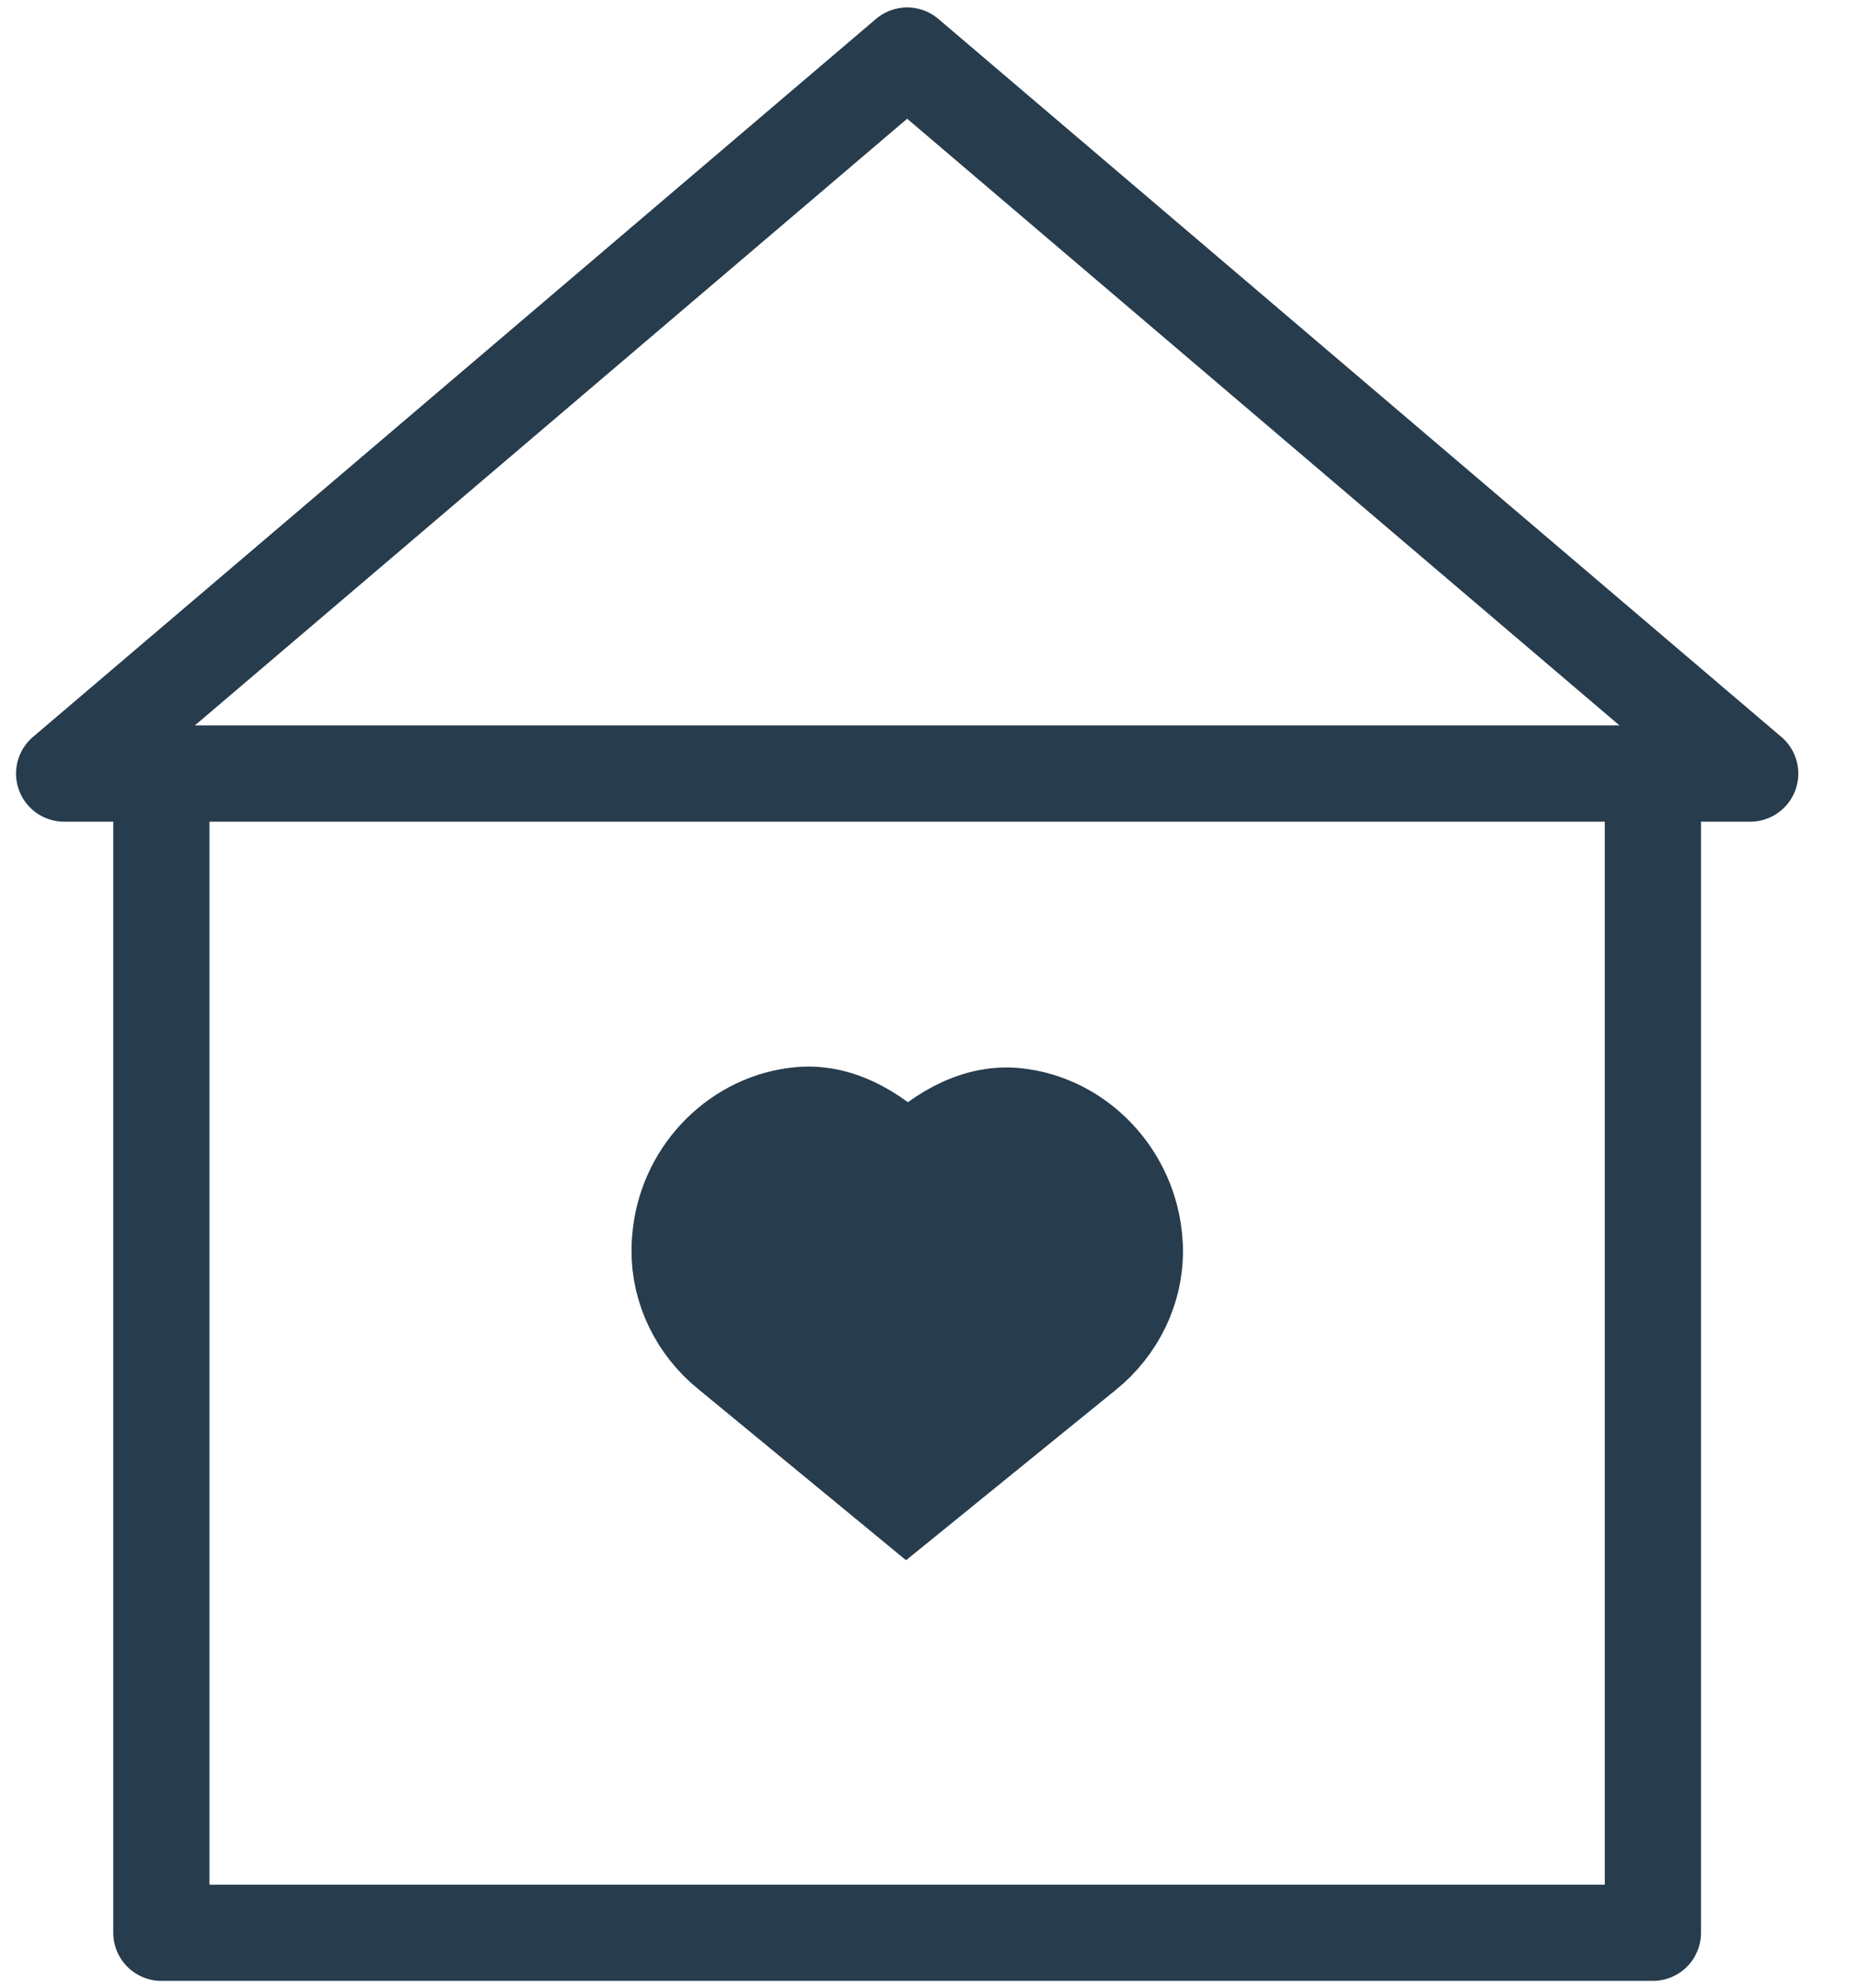
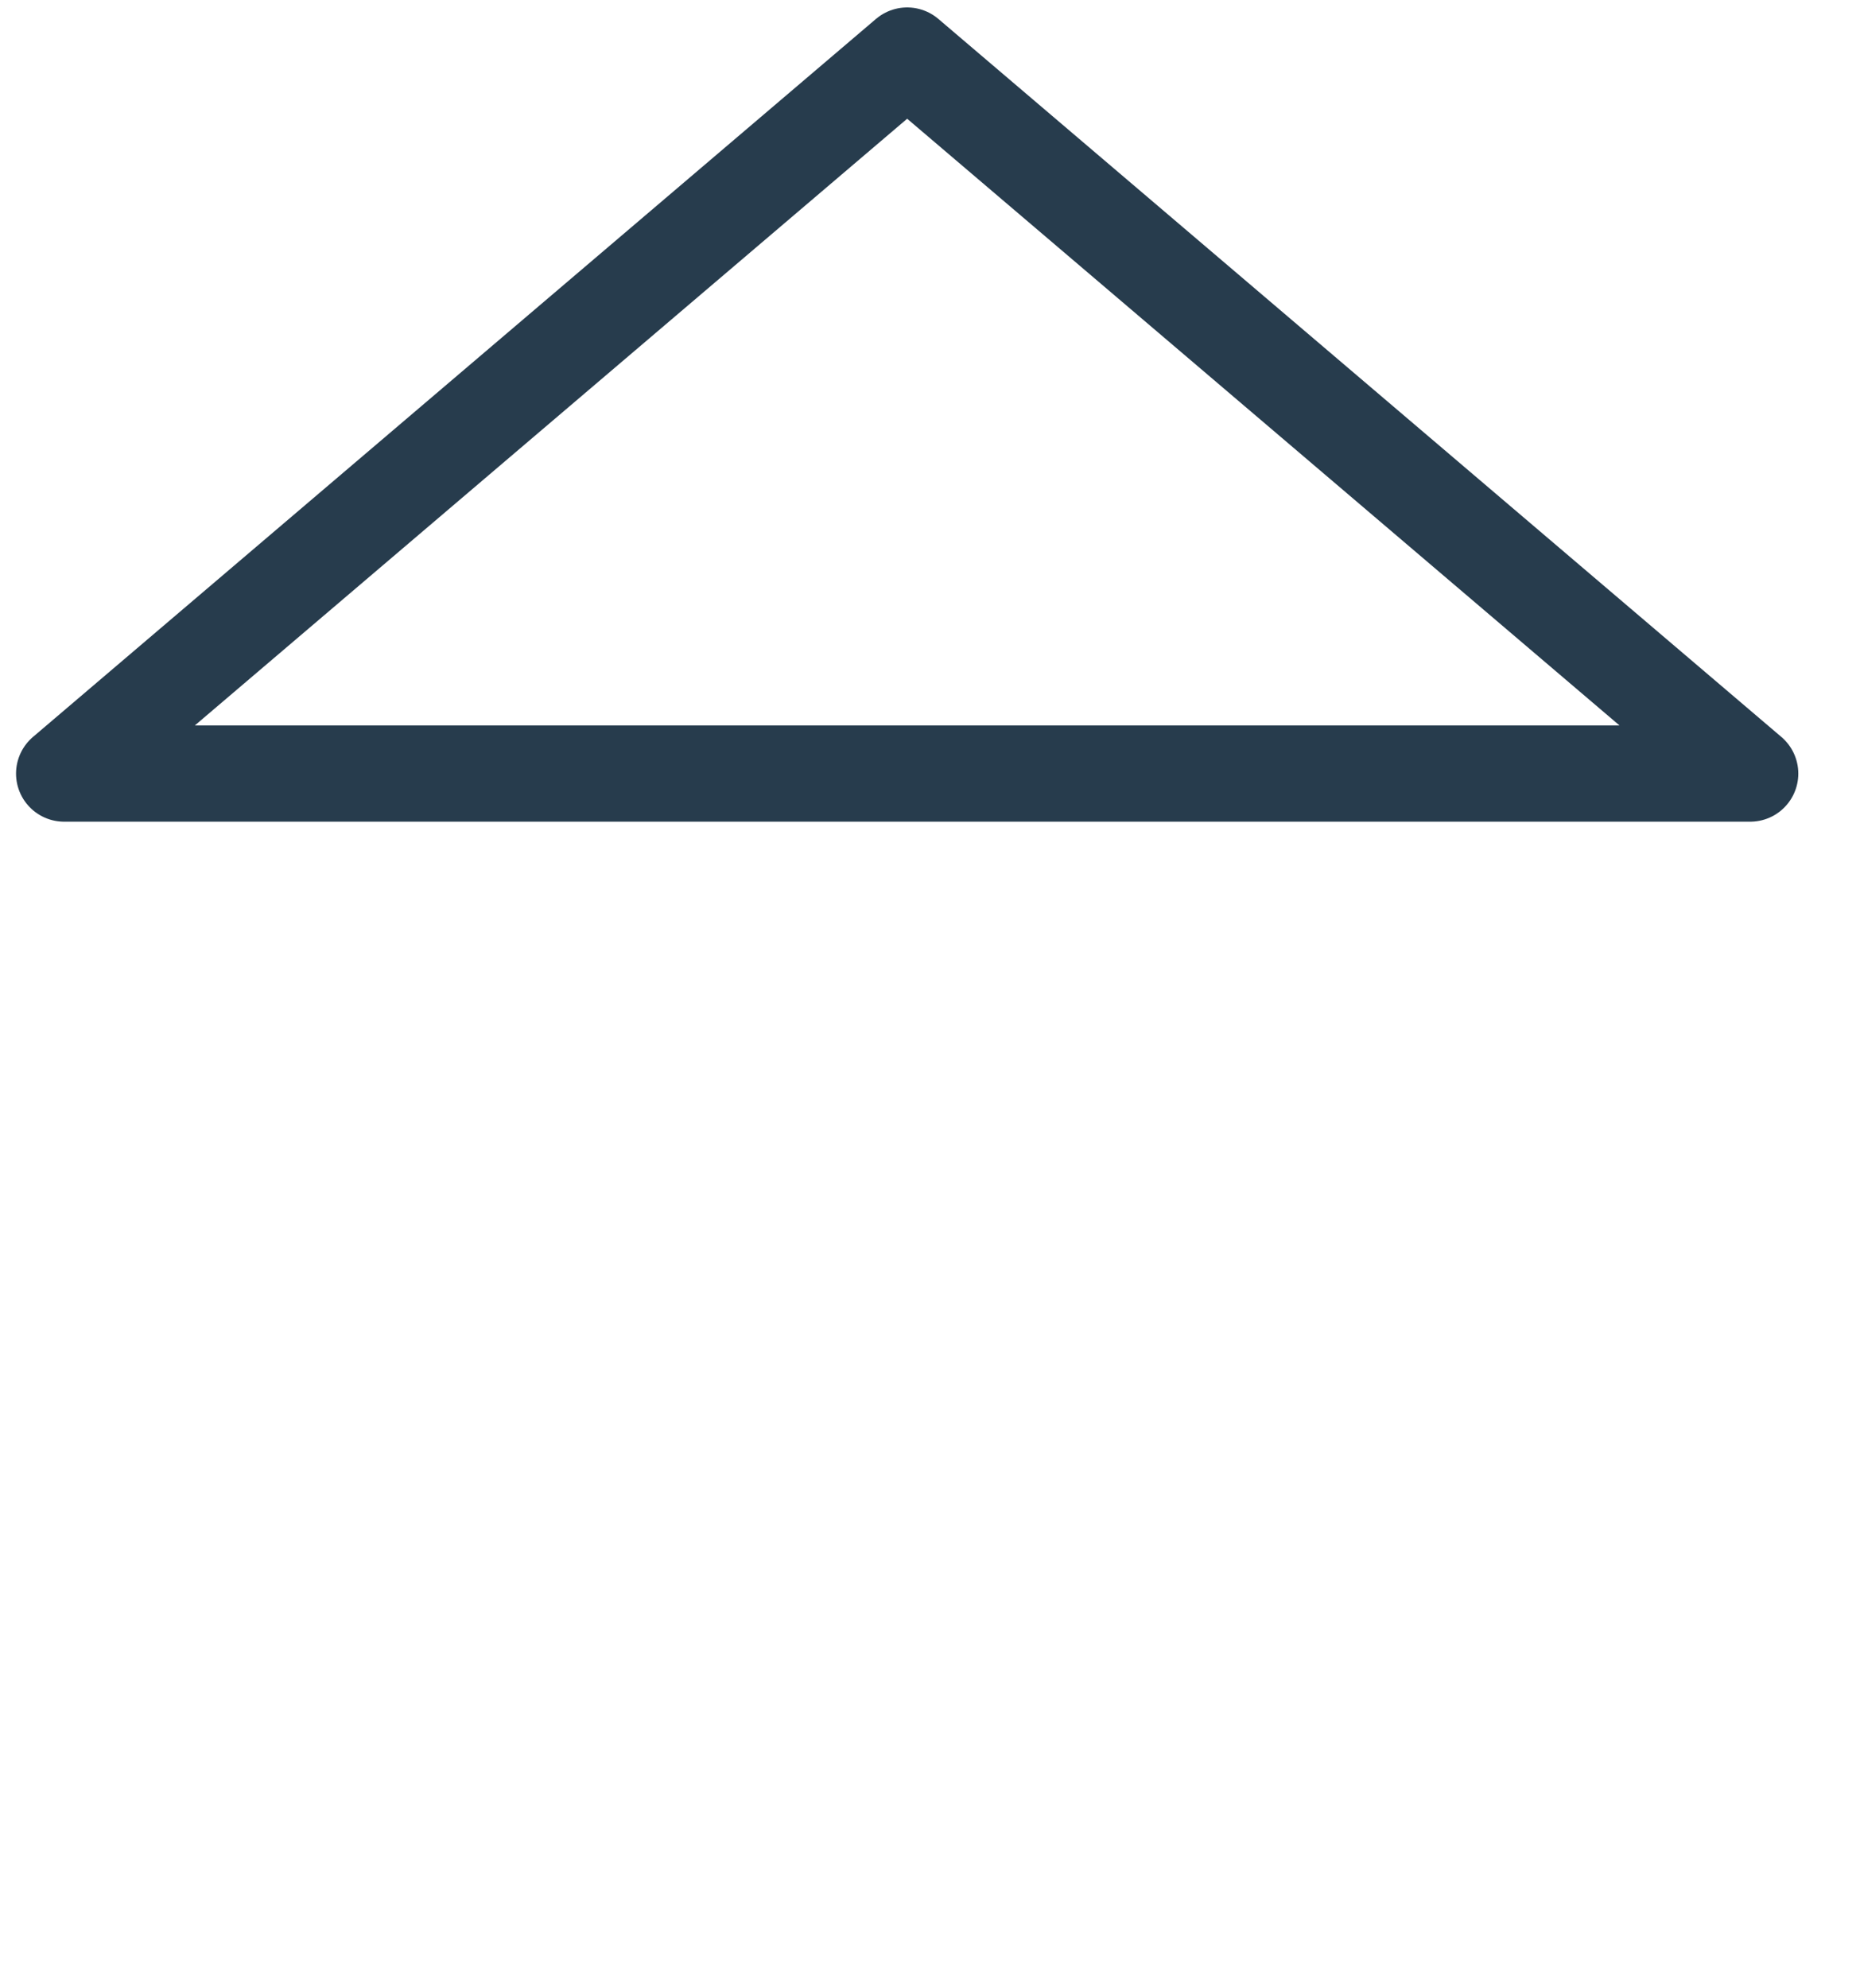
<svg xmlns="http://www.w3.org/2000/svg" width="29" height="31" viewBox="0 0 29 31" fill="none">
-   <path d="M2.516 12.061V30.134H25.771V12.061" stroke="#273C4D" stroke-width="1.5" stroke-linecap="round" stroke-linejoin="round" />
  <path d="M14.144 0.866L27.288 12.061H1L14.144 0.866Z" stroke="#273C4D" stroke-width="1.5" stroke-linecap="round" stroke-linejoin="round" />
-   <path d="M17.694 19.498C17.694 19.456 17.694 19.412 17.689 19.371C17.62 18.345 16.825 17.5 15.834 17.4C15.174 17.334 14.571 17.742 14.151 18.182C13.733 17.737 13.133 17.324 12.473 17.385C11.517 17.473 10.732 18.252 10.613 19.232C10.603 19.32 10.596 19.405 10.596 19.491C10.591 20.106 10.883 20.685 11.351 21.068L14.13 23.357L16.93 21.083C17.402 20.7 17.699 20.118 17.694 19.498Z" fill="#273C4D" stroke="#273C4D" stroke-width="1.5" stroke-miterlimit="10" />
</svg>